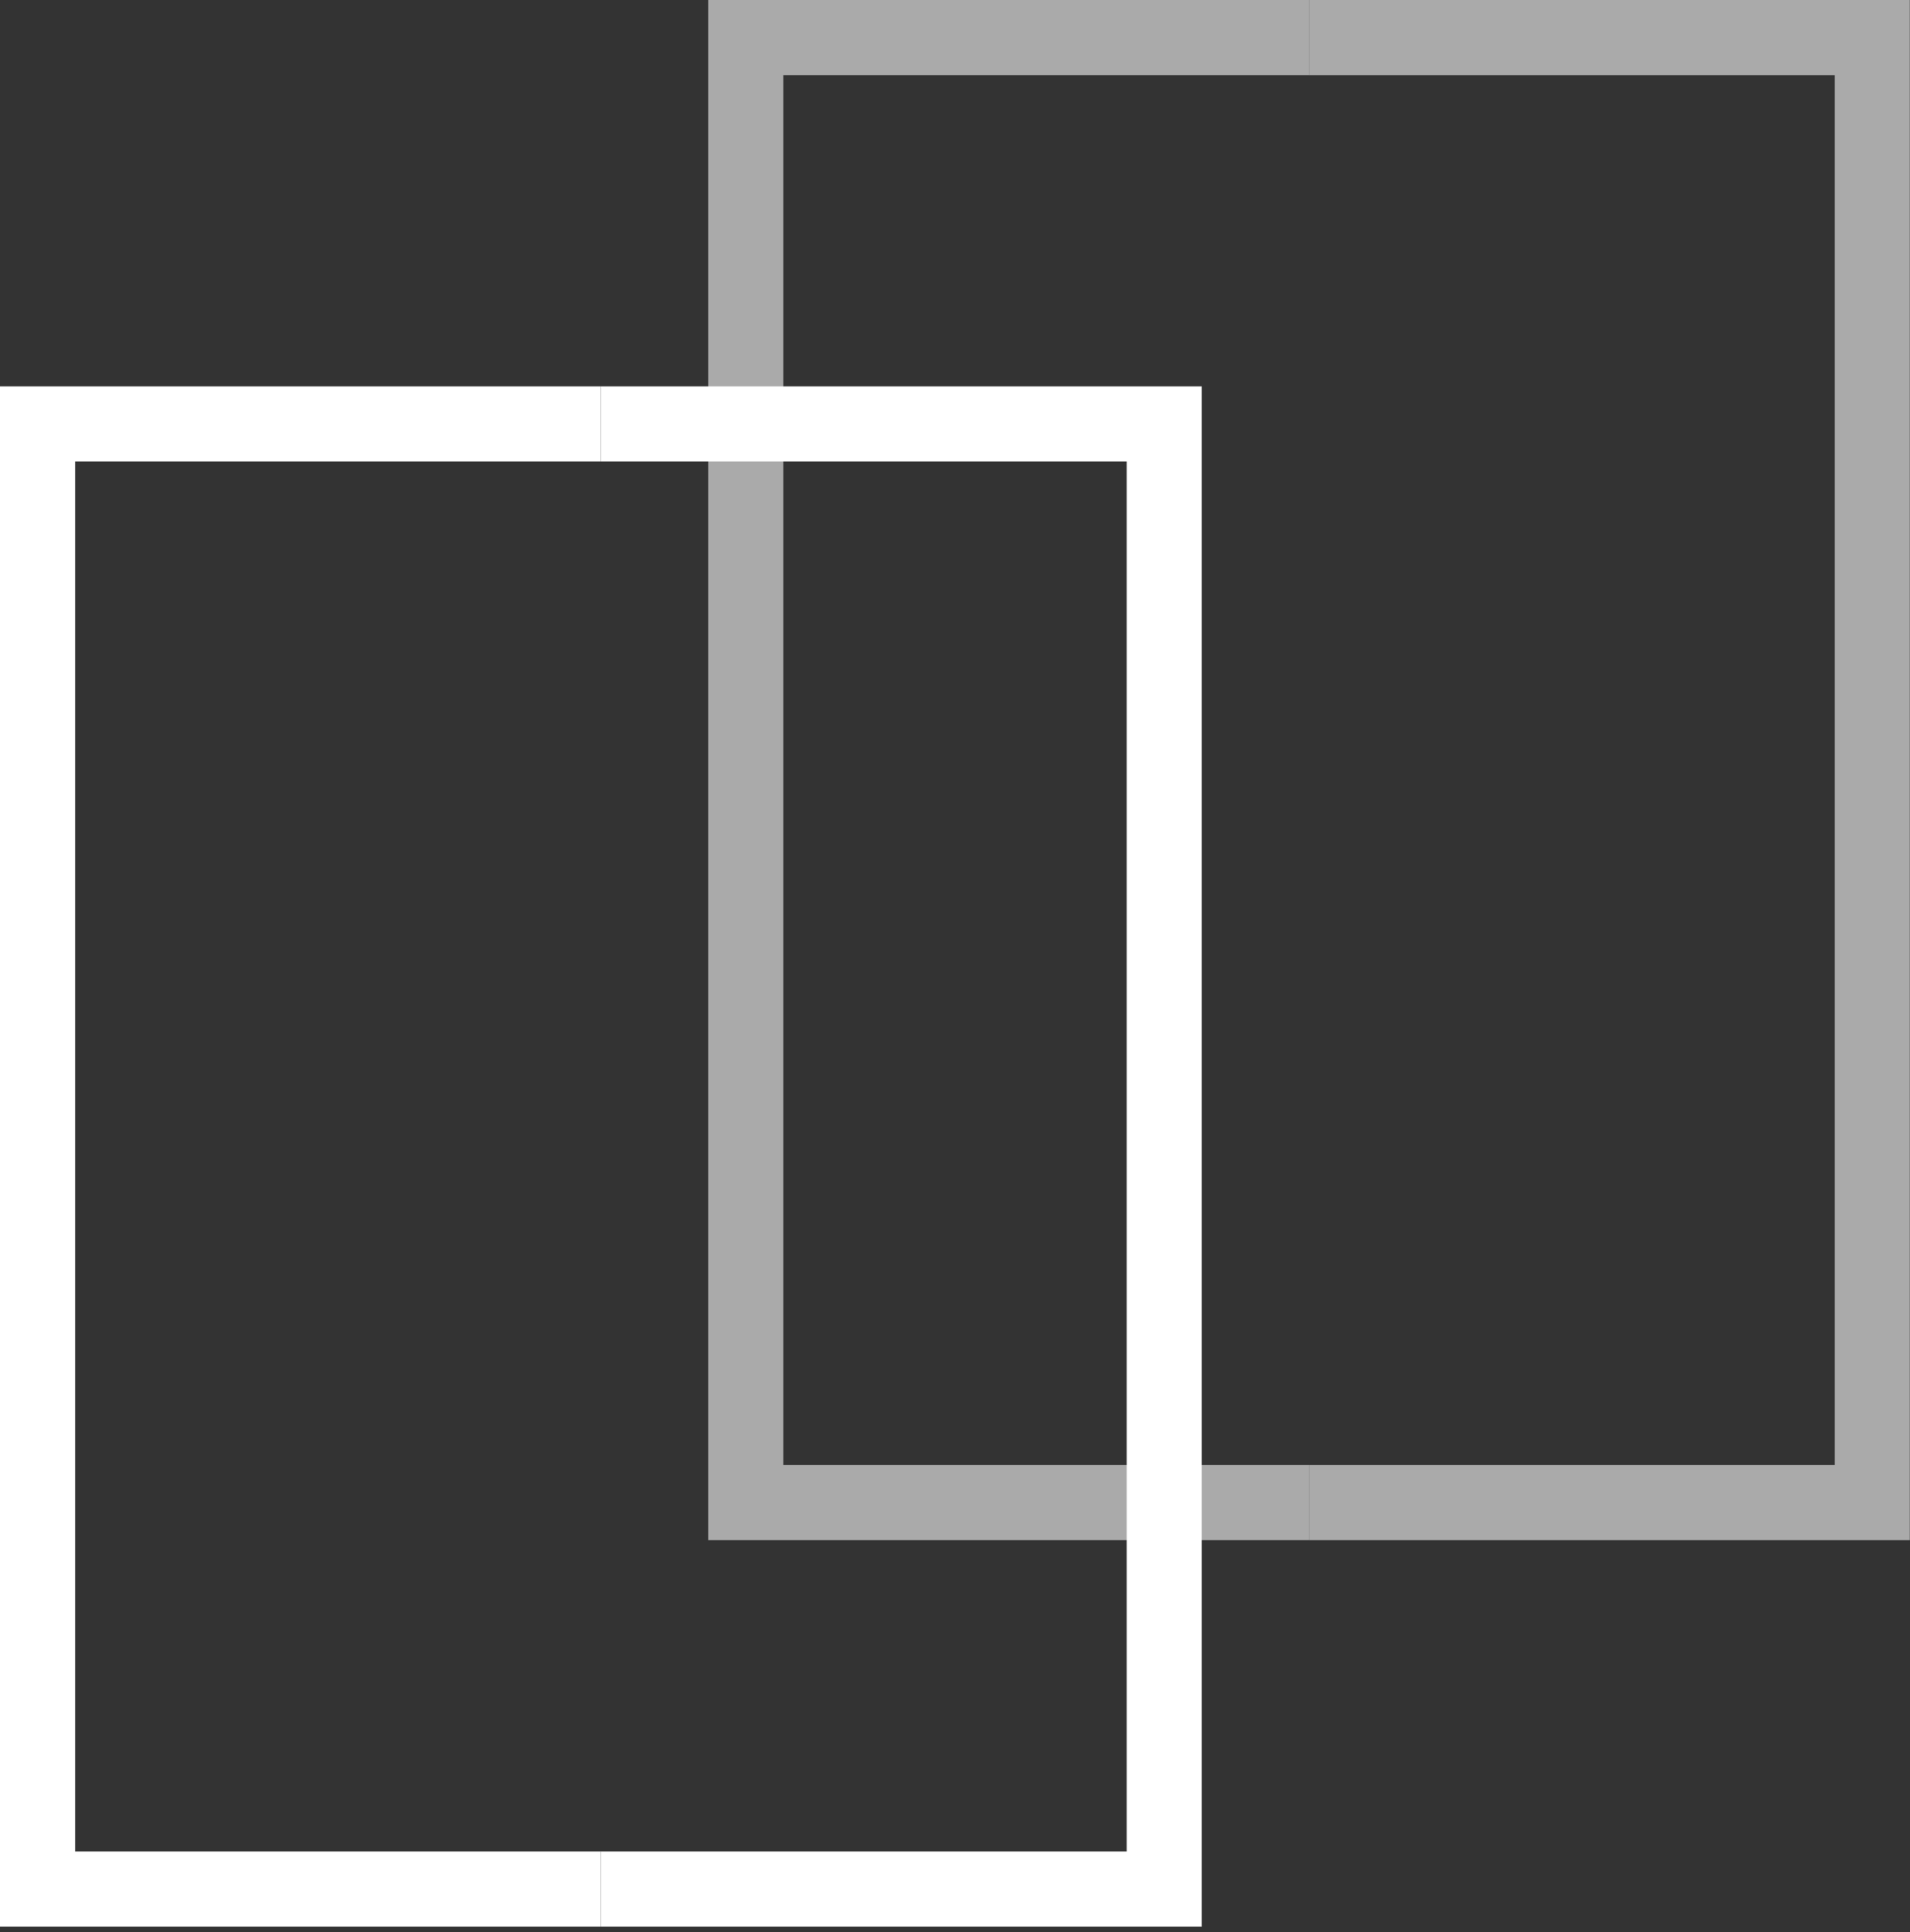
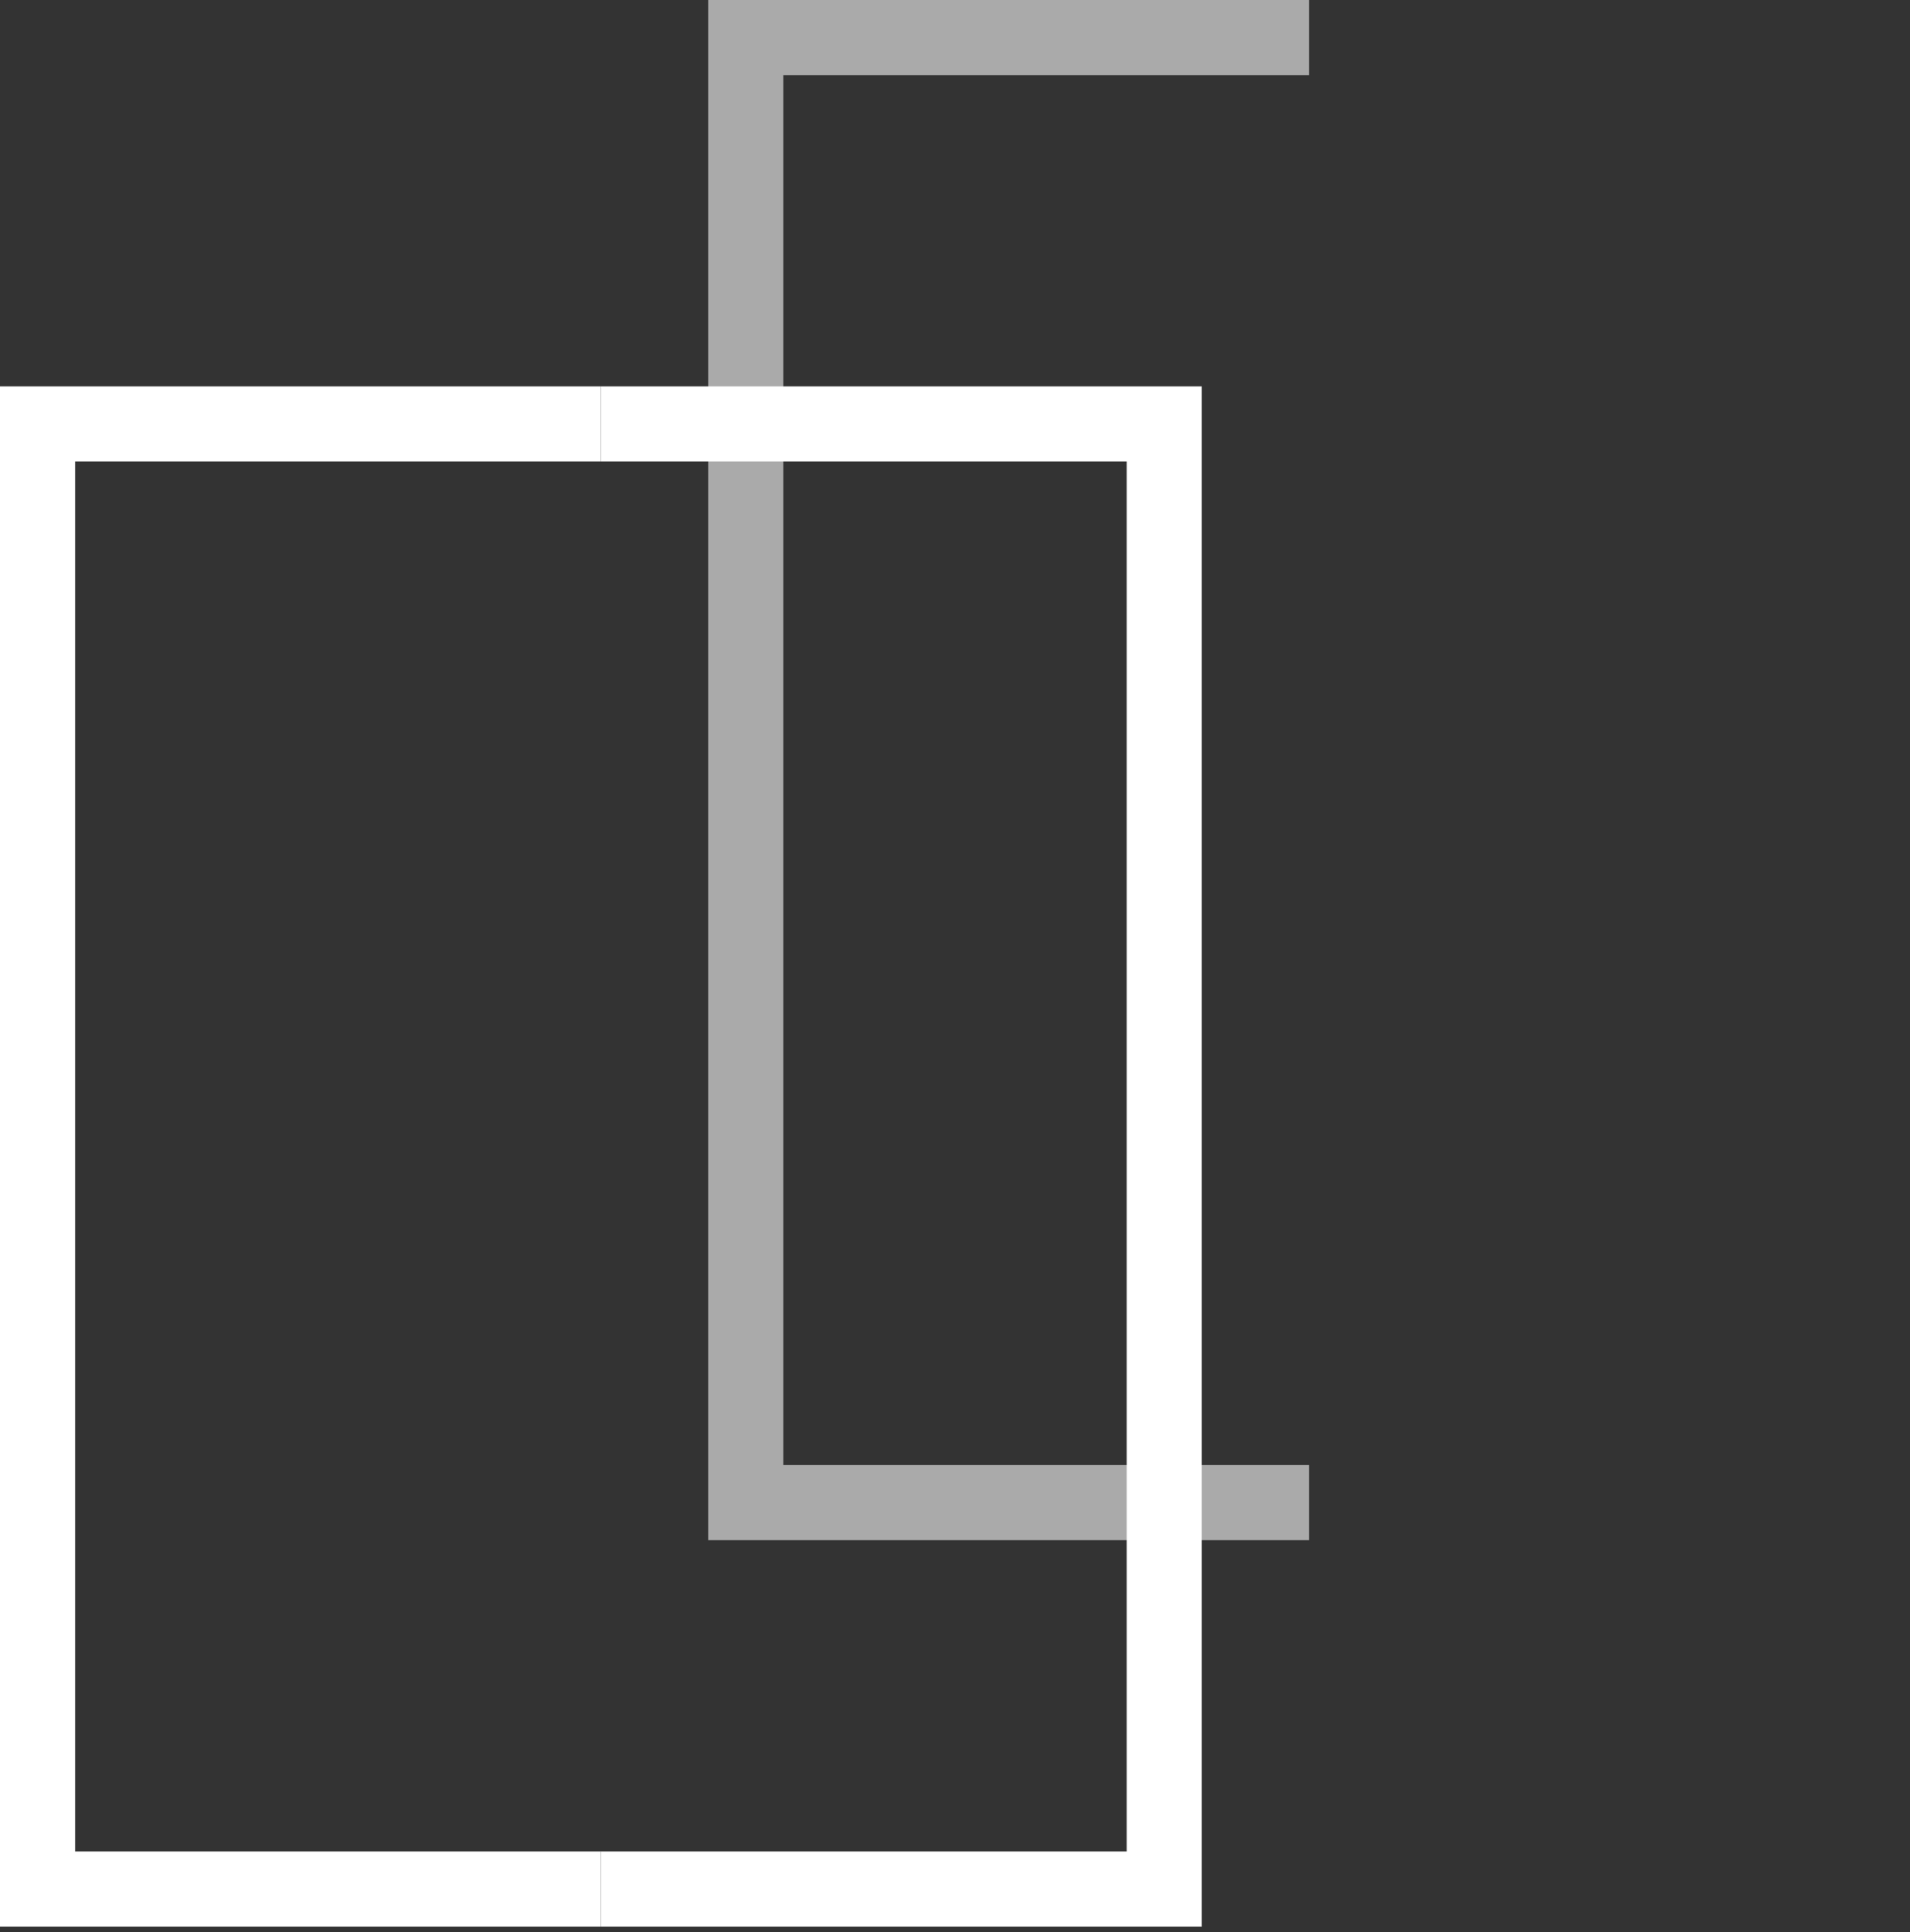
<svg xmlns="http://www.w3.org/2000/svg" width="178" height="180" viewBox="0 0 178 180" fill="none">
  <rect x="0" y="0" width="178" height="180" fill="#333333" stroke="none" />
  <g clip-path="url(#clip0_431_101)">
    <g opacity="0.87">
      <path opacity="0.67" d="M121.99 143.49H66V0H121.99V7H73V136.49H121.99V143.49Z" fill="white" />
-       <path opacity="0.67" d="M177.99 143.49H121.99V136.49H170.99V7H121.99V0H177.99V143.49Z" fill="white" />
    </g>
    <path d="M56 179.49H0V36H56V43H7V172.49H56V179.49Z" fill="white" />
    <path d="M112 179.49H56V172.49H105V43H56V36H112V179.49Z" fill="white" />
  </g>
  <defs>
    <clipPath id="clip0_431_101">
      <rect width="177.99" height="179.49" fill="white" />
    </clipPath>
  </defs>
</svg>